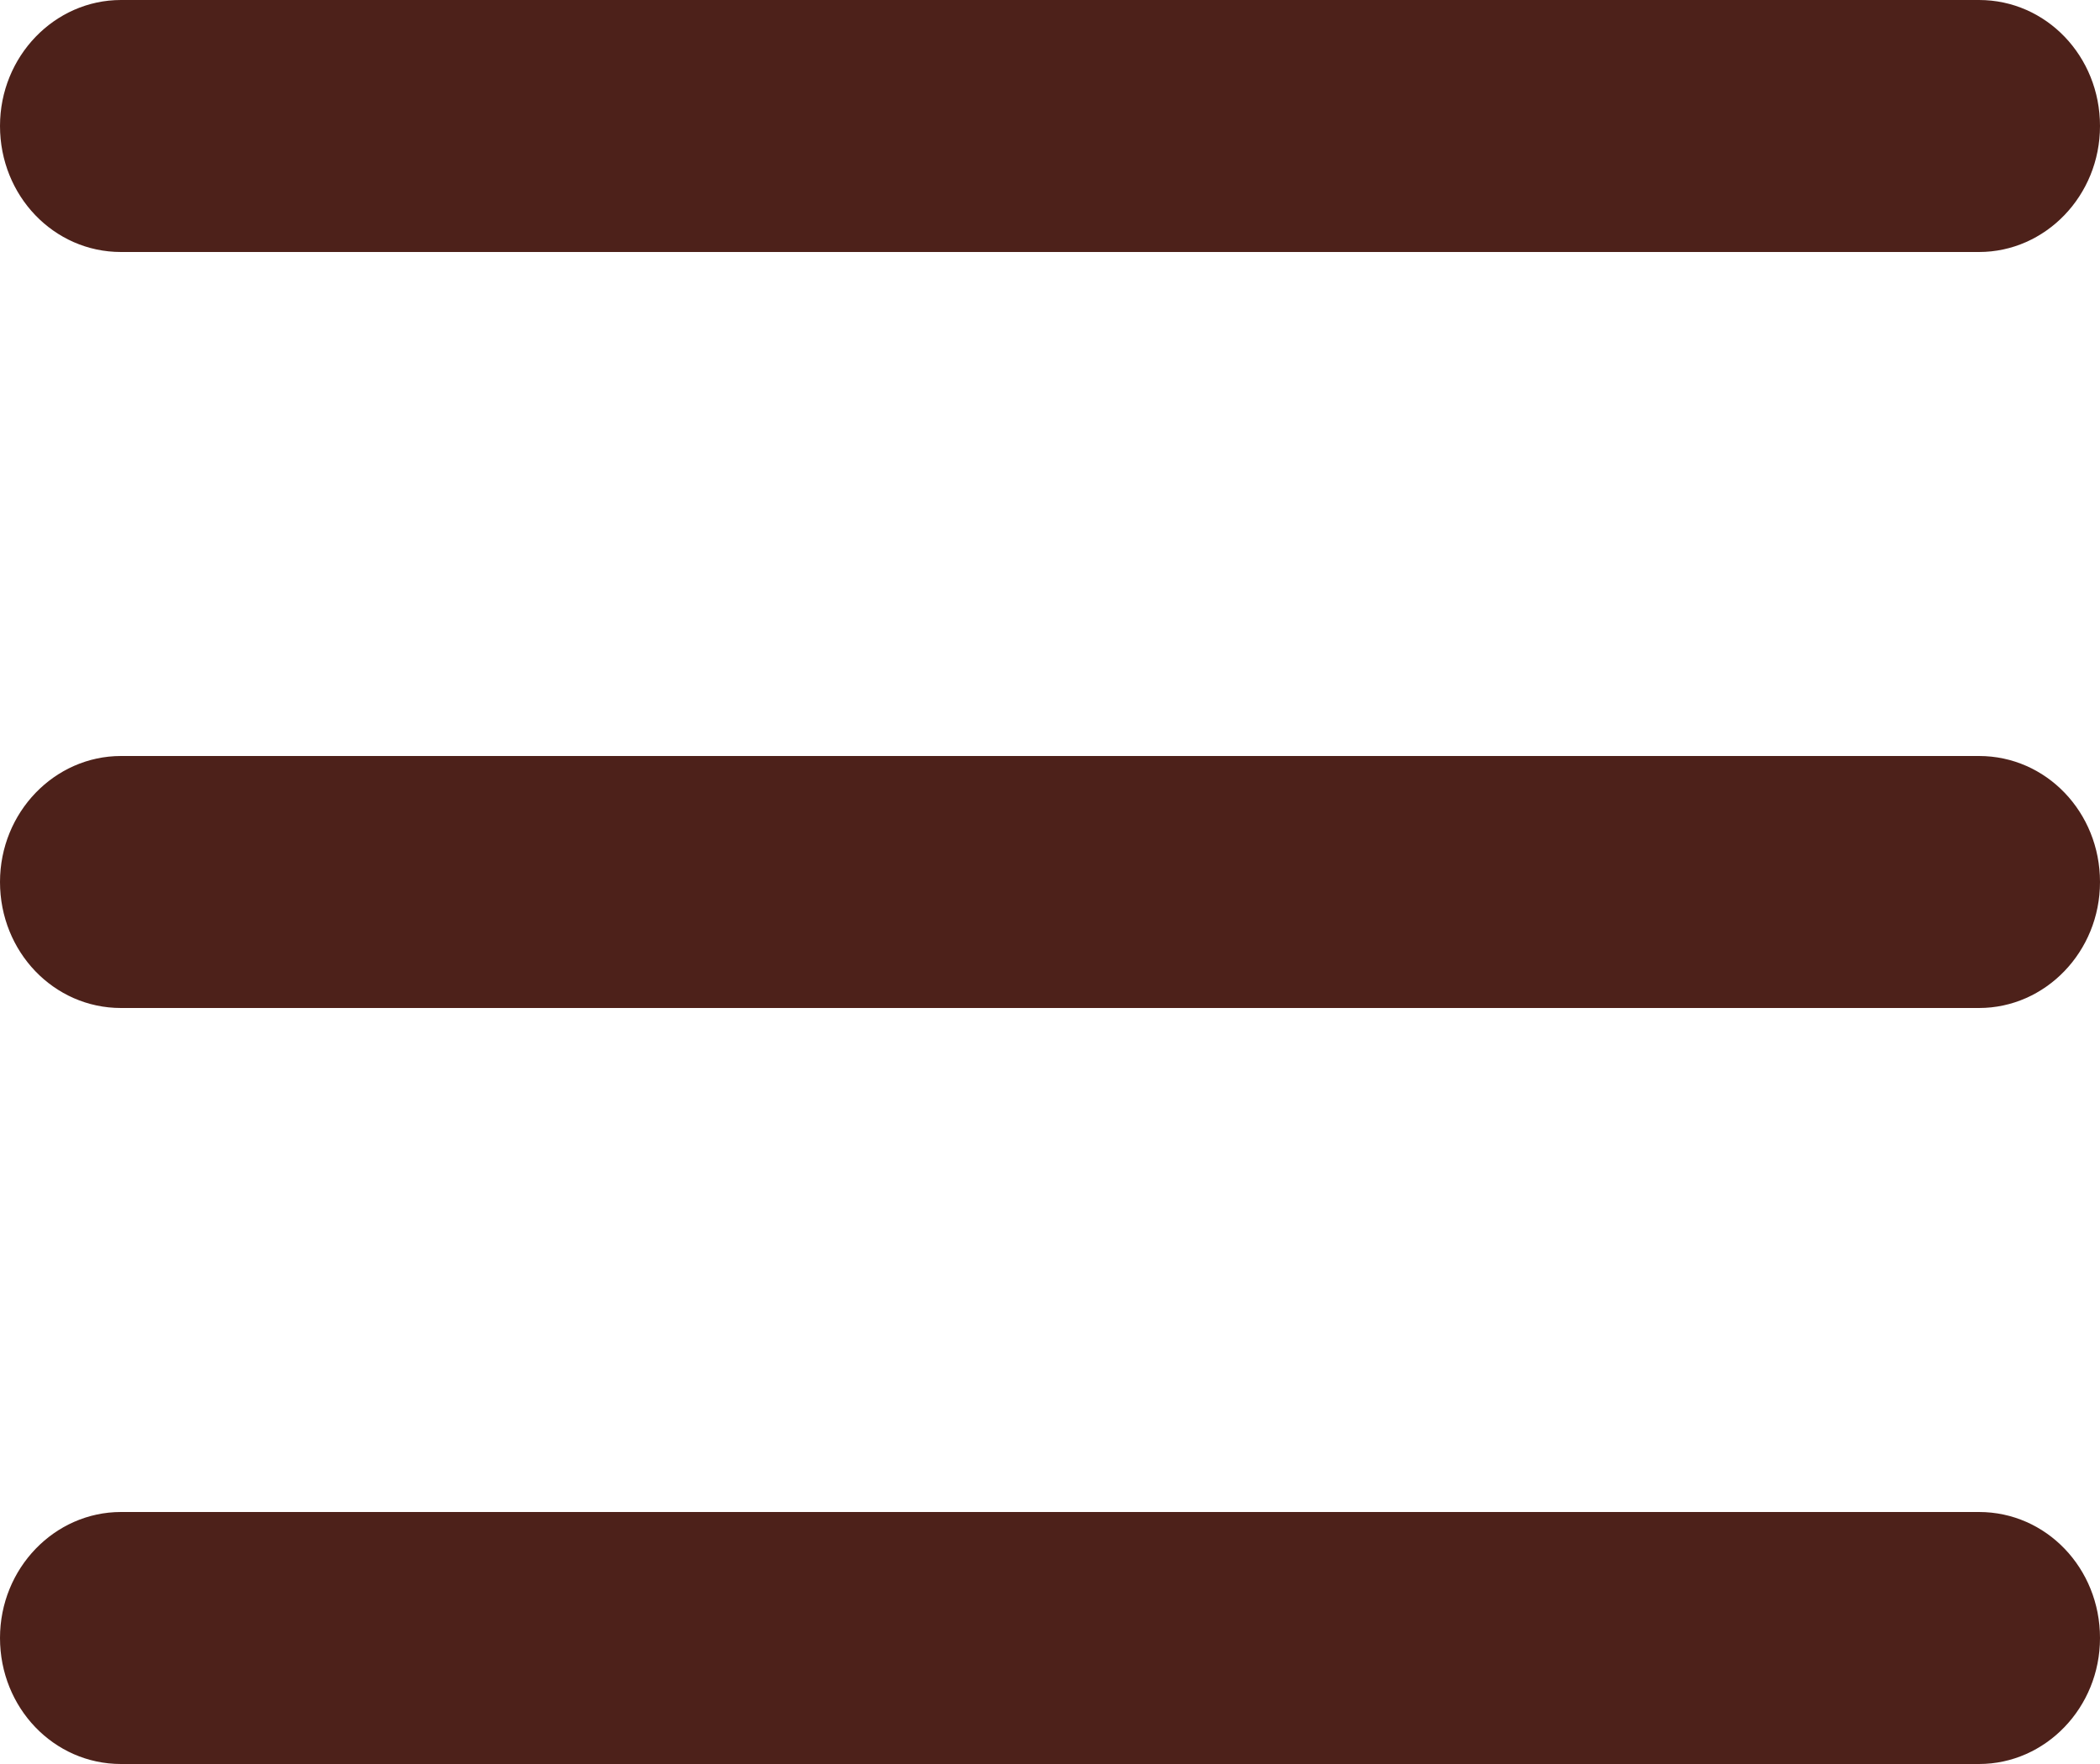
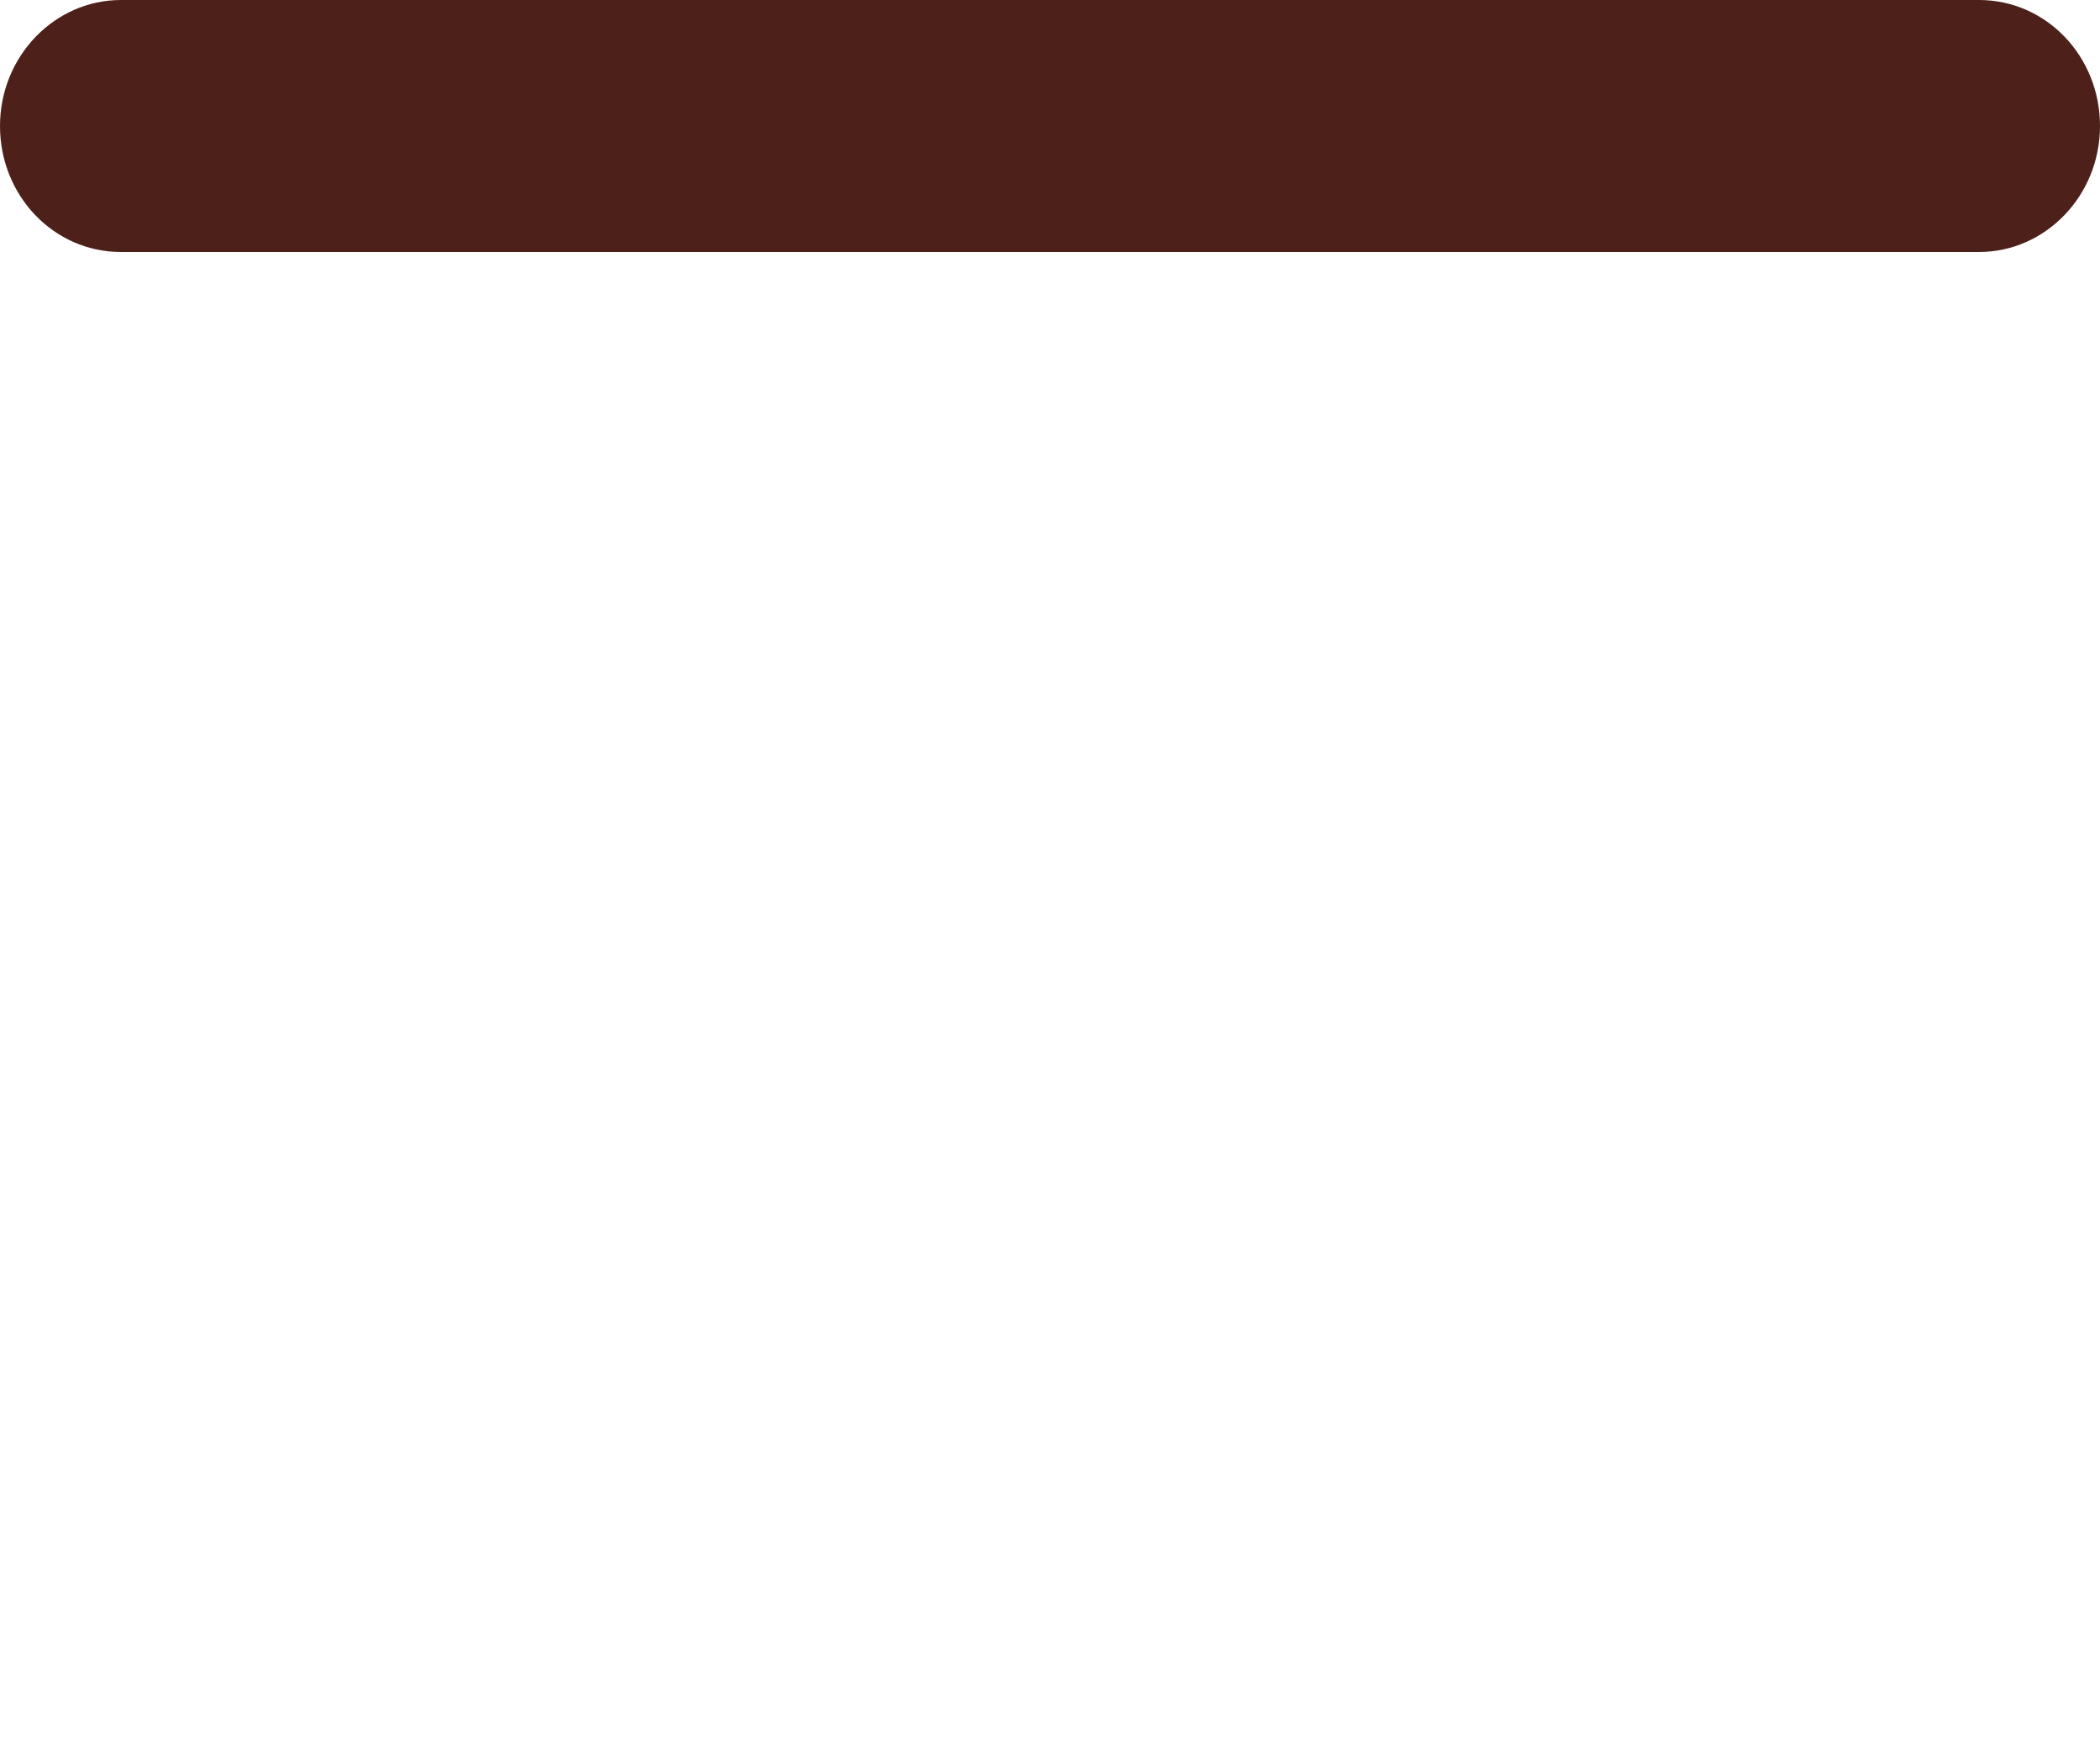
<svg xmlns="http://www.w3.org/2000/svg" id="Layer_1" viewBox="0 0 25 21">
  <defs>
    <style>.cls-1{fill:#4d211a;stroke-width:0px;}</style>
  </defs>
  <g id="Group_40">
    <path id="Rectangle_49" class="cls-1" d="M1.44,0h22.12c.8,0,1.44.67,1.44,1.5h0c0,.83-.65,1.5-1.44,1.5H1.44c-.8,0-1.44-.67-1.44-1.5h0C0,.67.65,0,1.44,0Z" />
-     <path id="Rectangle_50" class="cls-1" d="M1.44,9h22.12c.8,0,1.44.67,1.44,1.5h0c0,.83-.65,1.5-1.44,1.5H1.44c-.8,0-1.44-.67-1.44-1.5h0c0-.83.65-1.5,1.44-1.5Z" />
-     <path id="Rectangle_51" class="cls-1" d="M1.44,18h22.12c.8,0,1.44.67,1.44,1.5h0c0,.83-.65,1.5-1.44,1.5H1.44c-.8,0-1.44-.67-1.44-1.5h0c0-.83.65-1.5,1.44-1.5Z" />
  </g>
</svg>